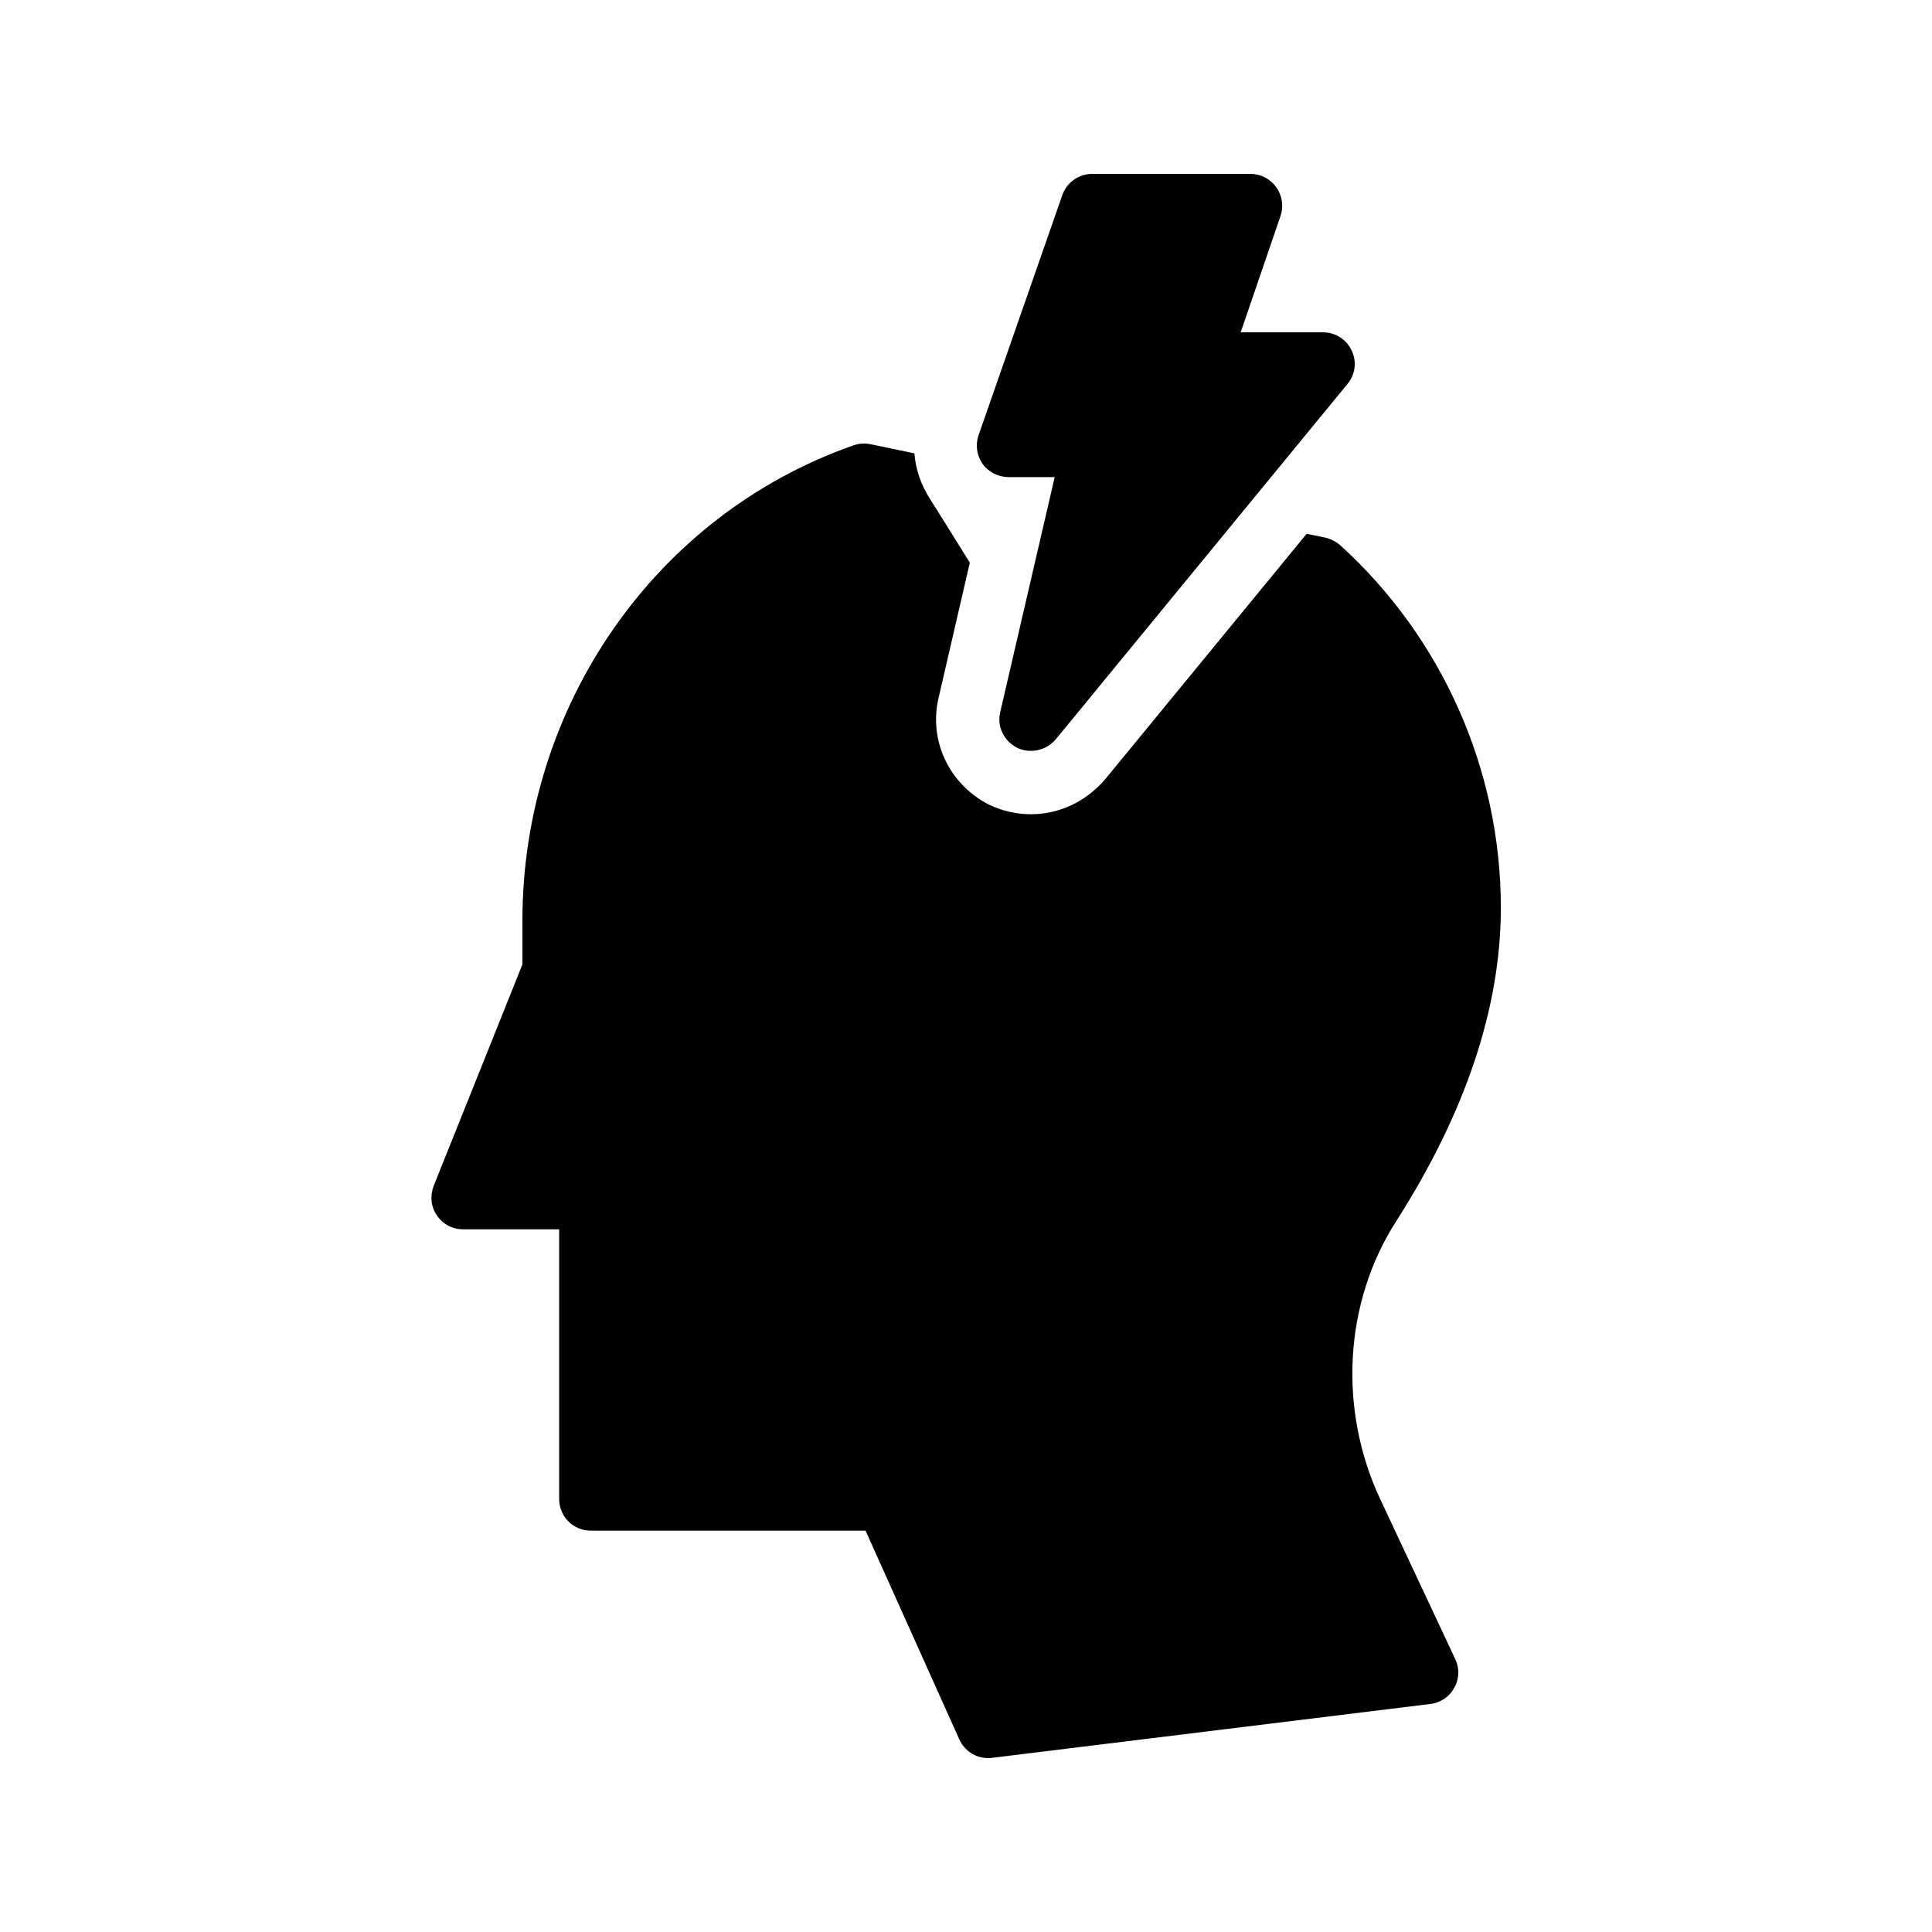
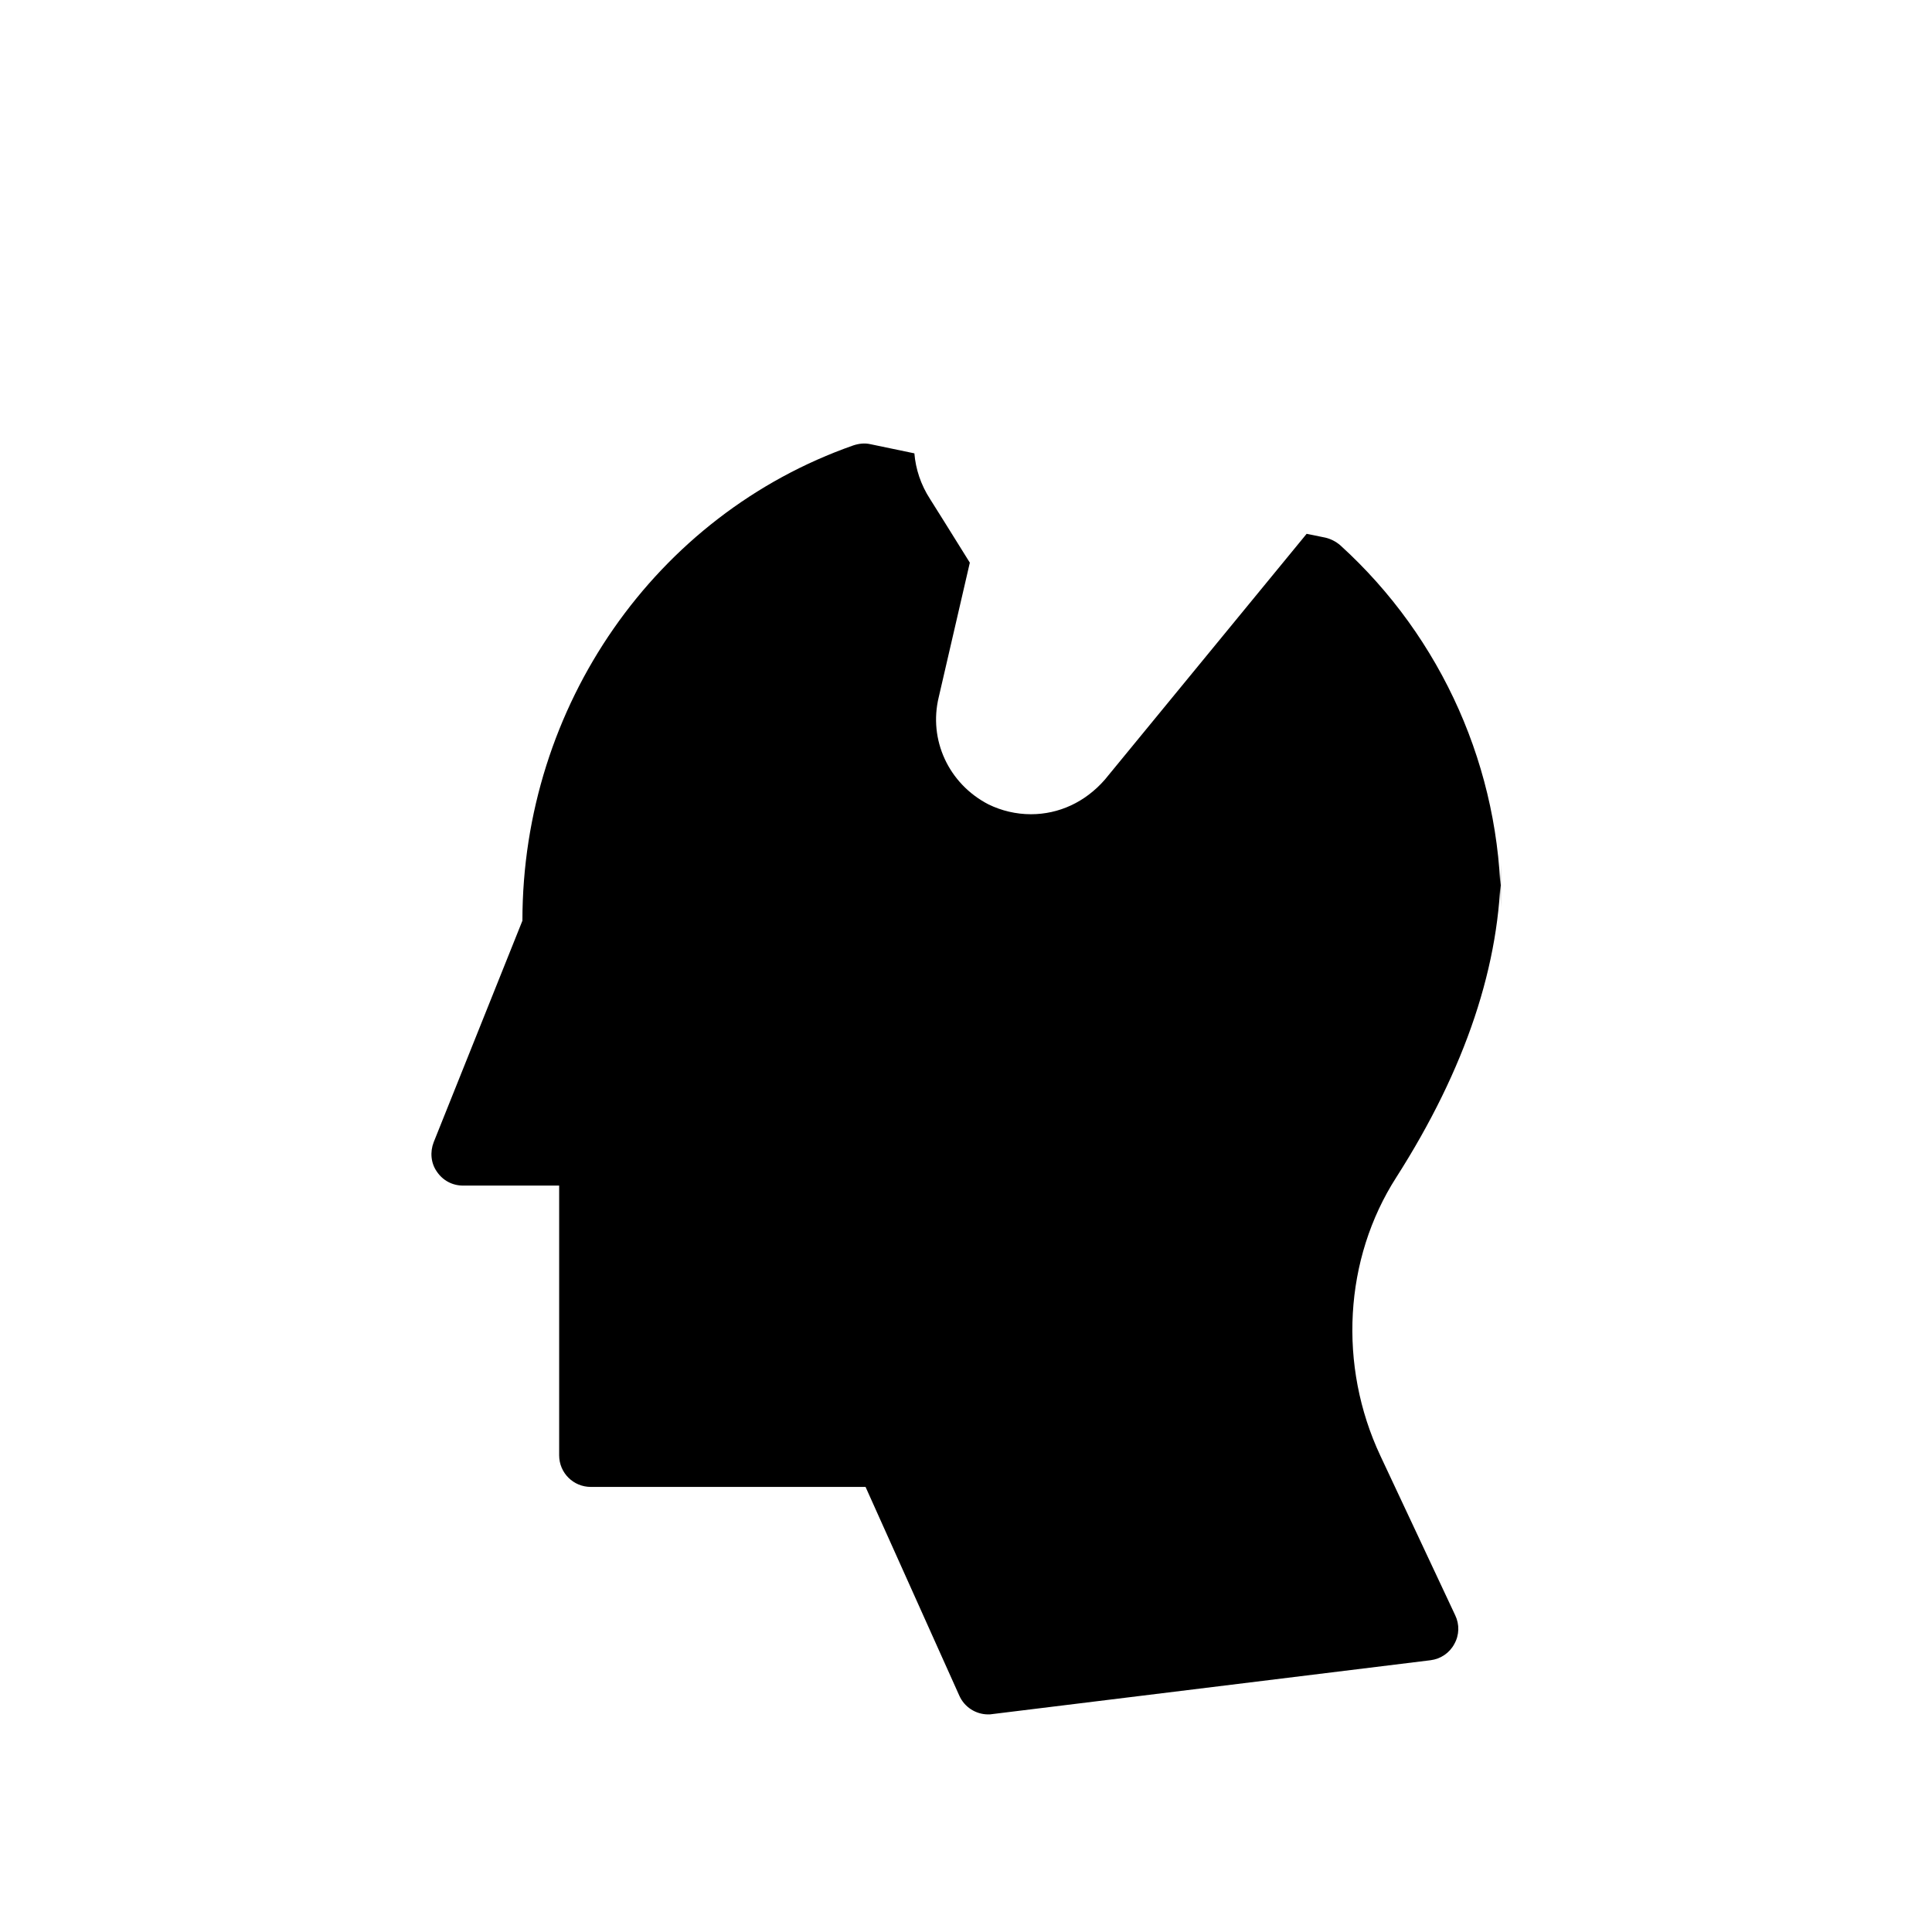
<svg xmlns="http://www.w3.org/2000/svg" fill="#000000" width="800px" height="800px" version="1.1" viewBox="144 144 512 512">
  <g>
-     <path d="m541.74 384.55c0-36.527-15.535-71.539-42.57-96.059-1.176-1.008-2.519-1.68-3.945-2.016l-4.953-1.008-53.488 65.16c-5.207 5.961-12.176 9.152-19.566 9.152-3.945 0-7.809-0.922-11.25-2.602-10.578-5.457-15.953-17.129-13.184-28.465l8.23-35.602c-5.793-9.32-8.902-14.273-10.496-16.793-2.519-3.863-3.863-8.062-4.199-12.176l-11.672-2.434c-1.512-0.336-3.023-0.168-4.535 0.336-52.398 18.383-87.668 69.02-87.668 125.95v11.586l-23.512 58.695c-1.008 2.602-0.754 5.543 0.84 7.809 1.594 2.352 4.113 3.695 6.969 3.695h25.441v71.457c0 4.703 3.777 8.398 8.398 8.398h72.801l24.855 55.336c1.344 3.019 4.367 4.949 7.641 4.949 0.336 0 0.672 0 1.09-0.082l116.13-14.273c2.688-0.336 5.039-1.93 6.297-4.281 1.344-2.352 1.426-5.207 0.25-7.641l-19.816-42.234c-11.25-23.93-9.656-52.227 4.199-73.809 18.395-28.805 27.715-56.684 27.715-83.051z" />
-     <path d="m482.2 193.61c-1.512-2.184-4.113-3.527-6.801-3.527h-41.984c-3.527 0-6.719 2.266-7.894 5.625l-22.168 63.562c-0.922 2.602-0.504 5.375 1.008 7.641 1.594 2.184 4.199 3.527 6.887 3.527h12.258l-14.441 62.305c-0.922 3.777 1.008 7.641 4.449 9.406 1.176 0.586 2.434 0.84 3.695 0.84 2.519 0 4.871-1.09 6.551-3.023l77.336-94.211c2.098-2.519 2.519-5.961 1.09-8.902-1.344-2.938-4.367-4.785-7.559-4.785h-21.832l10.578-30.898c0.844-2.519 0.426-5.375-1.172-7.559z" />
+     <path d="m541.74 384.55c0-36.527-15.535-71.539-42.57-96.059-1.176-1.008-2.519-1.68-3.945-2.016l-4.953-1.008-53.488 65.16c-5.207 5.961-12.176 9.152-19.566 9.152-3.945 0-7.809-0.922-11.25-2.602-10.578-5.457-15.953-17.129-13.184-28.465l8.23-35.602c-5.793-9.32-8.902-14.273-10.496-16.793-2.519-3.863-3.863-8.062-4.199-12.176l-11.672-2.434c-1.512-0.336-3.023-0.168-4.535 0.336-52.398 18.383-87.668 69.02-87.668 125.95l-23.512 58.695c-1.008 2.602-0.754 5.543 0.84 7.809 1.594 2.352 4.113 3.695 6.969 3.695h25.441v71.457c0 4.703 3.777 8.398 8.398 8.398h72.801l24.855 55.336c1.344 3.019 4.367 4.949 7.641 4.949 0.336 0 0.672 0 1.09-0.082l116.13-14.273c2.688-0.336 5.039-1.93 6.297-4.281 1.344-2.352 1.426-5.207 0.25-7.641l-19.816-42.234c-11.25-23.93-9.656-52.227 4.199-73.809 18.395-28.805 27.715-56.684 27.715-83.051z" />
  </g>
</svg>